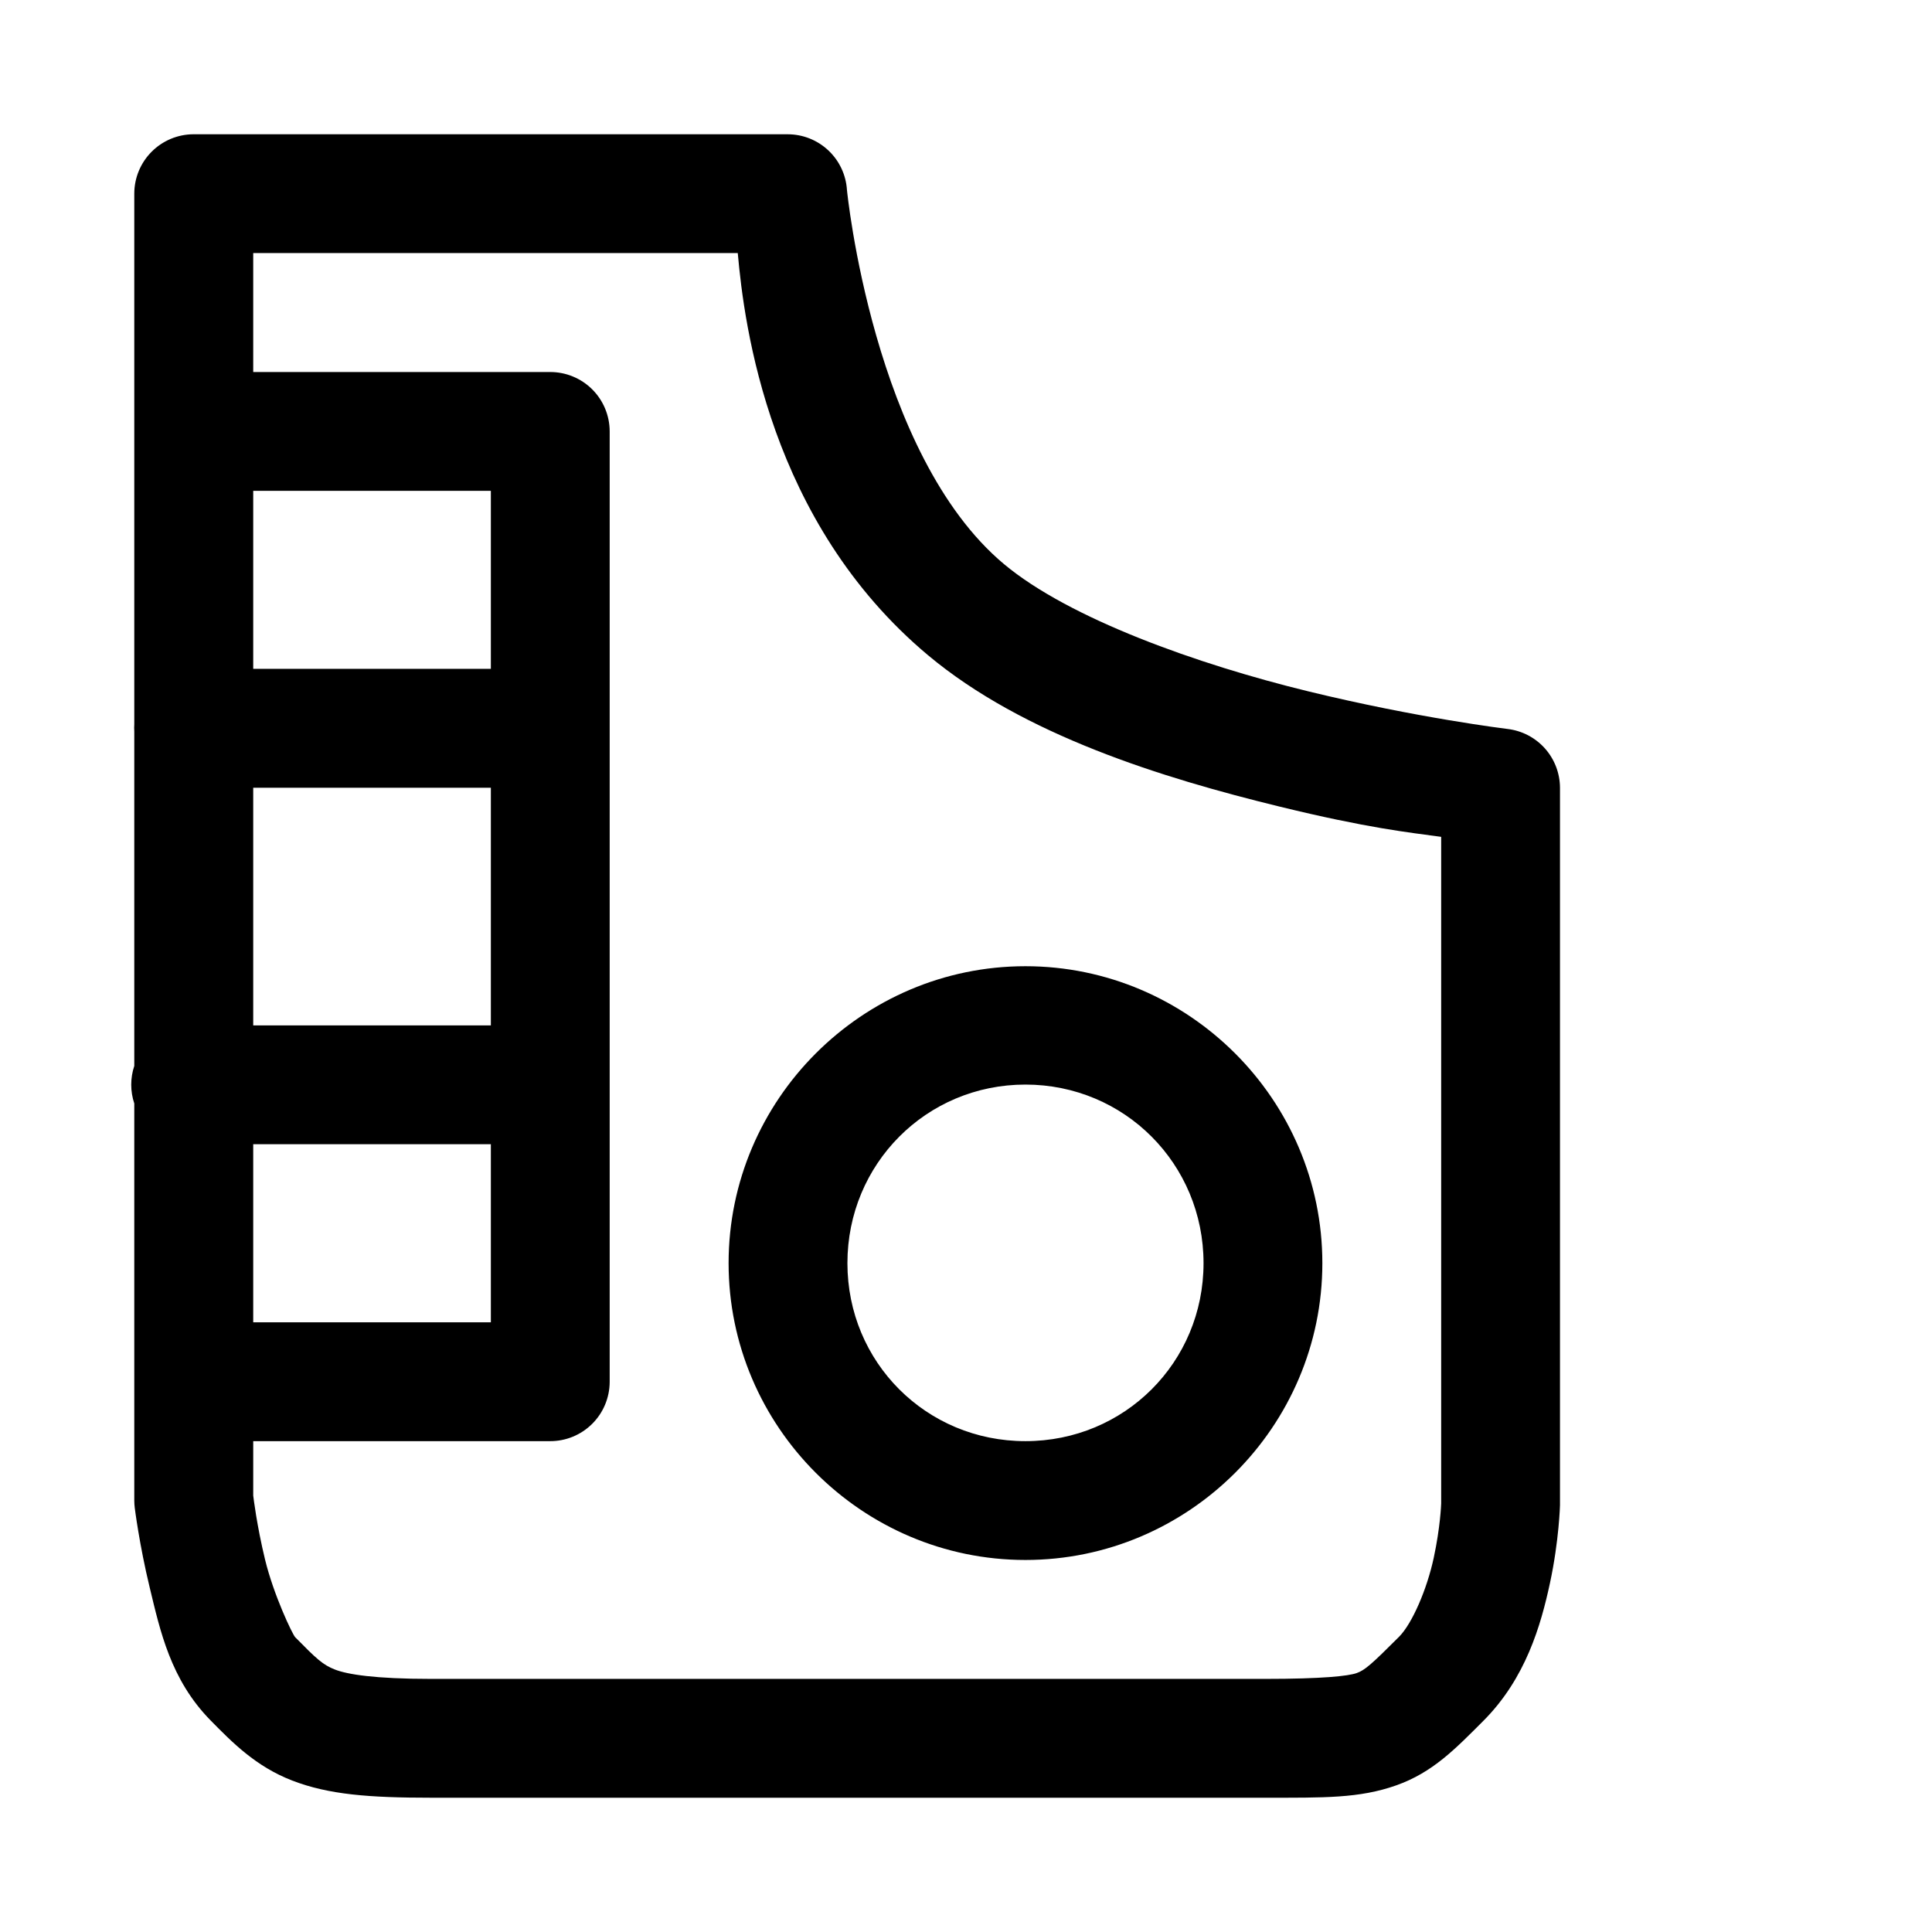
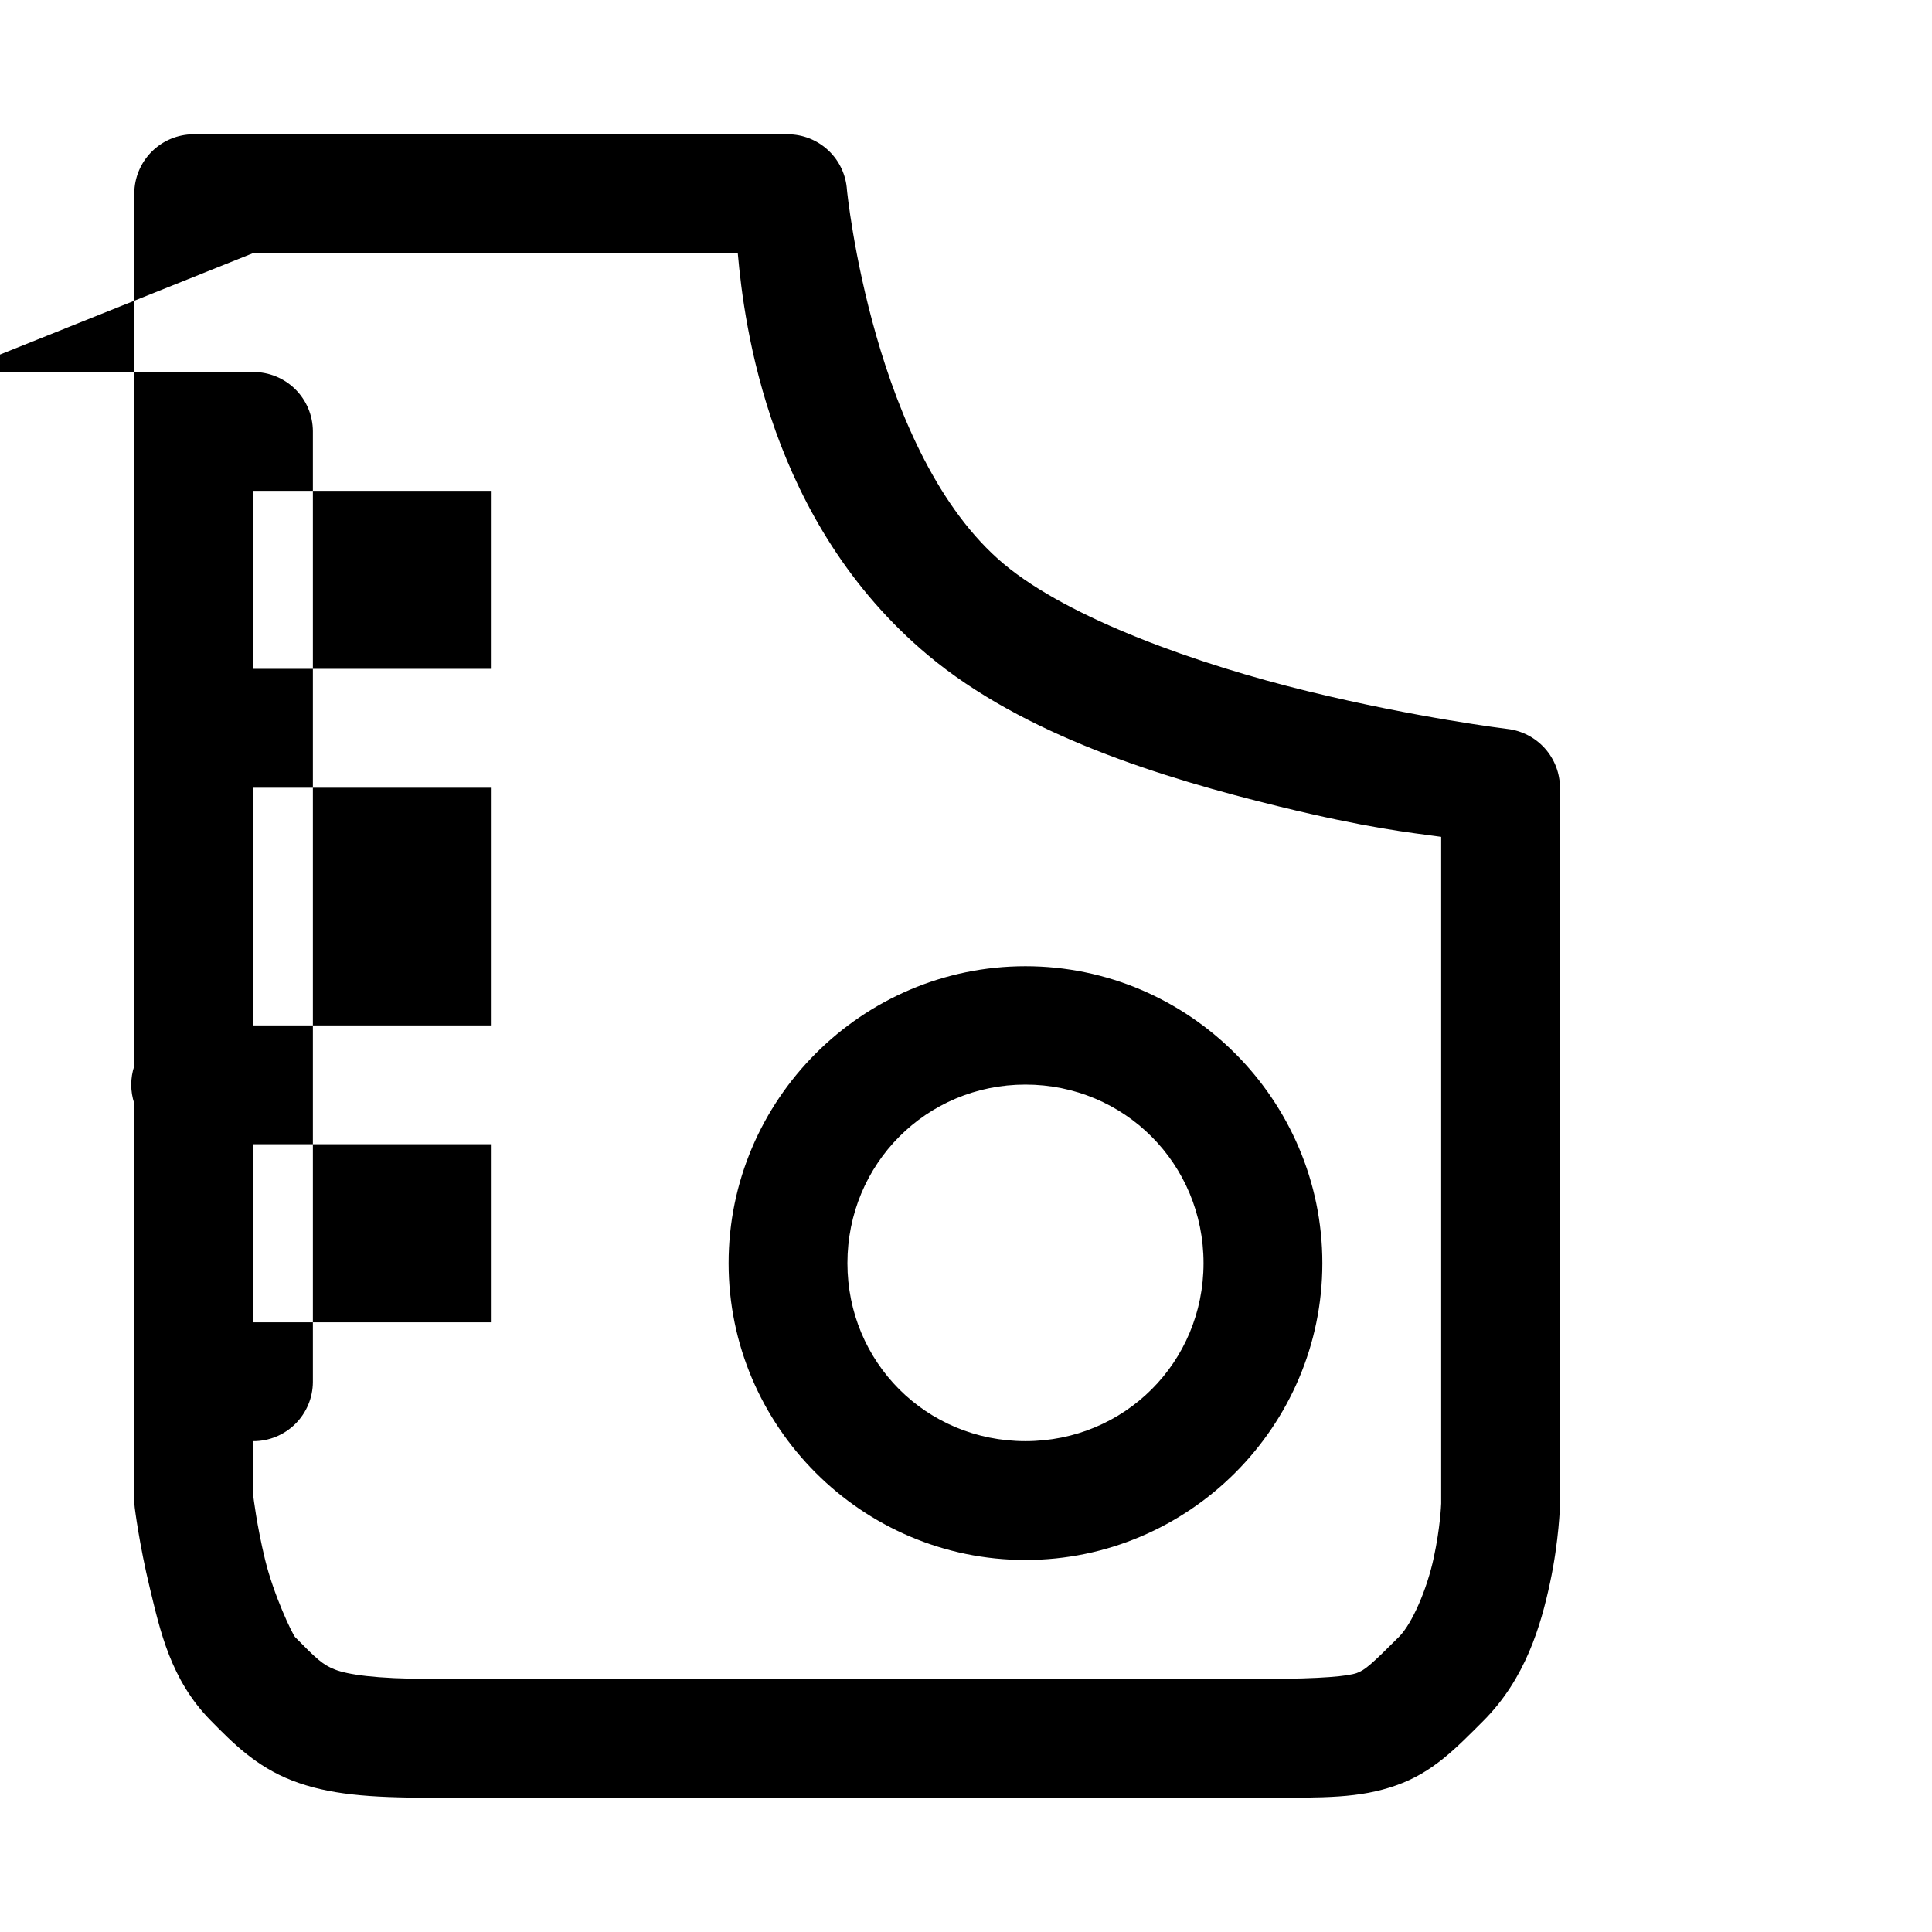
<svg xmlns="http://www.w3.org/2000/svg" fill="#000000" width="800px" height="800px" version="1.1" viewBox="144 144 512 512">
-   <path d="m195.27 179.58c-4.156 0.016-8.133 1.676-11.07 4.613s-4.598 6.914-4.613 11.07v140.62c-0.043 0.656-0.043 1.312 0 1.969v88.621c-1.078 3.234-1.078 6.731 0 9.965v105.29c0.004 0.617 0.047 1.23 0.121 1.844 0 0 1.215 9.797 3.969 21.156 2.754 11.359 5.481 24.375 16.145 35.211 5.731 5.824 11.977 12.203 21.617 15.926 9.641 3.727 20.398 4.551 36.836 4.551h220.94c15.672 0 25.008 0.176 34.746-3.258 9.742-3.422 15.777-9.75 23.125-17.098 11.234-11.234 15.273-25.355 17.684-36.594 2.406-11.234 2.644-20.57 2.644-20.57v-0.492-189.67c-0.023-3.848-1.449-7.555-4.016-10.422-2.566-2.863-6.094-4.691-9.918-5.137 0 0-23.793-2.883-52.887-9.992-29.098-7.098-63.219-19.211-80.535-33.703-34.711-29.047-41.605-99.137-41.605-99.137-0.25-3.992-2.012-7.742-4.922-10.48-2.914-2.742-6.762-4.273-10.762-4.281zm15.836 31.488h128.41c1.695 19.121 8.297 71.32 50.43 106.58 25.254 21.133 62.004 32.5 93.113 40.098 23.473 5.738 34.273 6.844 42.867 8.027v176.66c-0.016 0.414-0.234 6.305-1.969 14.391-1.789 8.344-5.731 17.473-9.195 20.941-7.352 7.348-9.051 8.848-11.254 9.625-2.203 0.773-8.977 1.535-24.293 1.535h-220.94c-15.047 0-22.203-1.203-25.461-2.457-3.254-1.258-4.926-2.836-10.578-8.582-0.719-0.73-5.723-11.207-7.992-20.57-2.195-9.055-3.074-16.461-3.137-16.973v-14.422h78.656c4.176 0.016 8.188-1.629 11.152-4.57 2.965-2.941 4.637-6.938 4.656-11.113v-251.97c-0.02-4.172-1.691-8.172-4.656-11.113s-6.977-4.582-11.152-4.566h-78.656zm0 63.008h62.977v47.168h-62.977zm0 78.688h62.977v62.977h-62.977zm204.64 47.293c-43.289 0-78.66 35.402-78.66 78.691s35.371 78.66 78.66 78.66c43.289 0 78.691-35.371 78.691-78.66s-35.402-78.691-78.691-78.691zm0 31.367c26.273 0 47.203 21.051 47.203 47.324s-20.93 47.172-47.203 47.172c-26.273 0-47.172-20.898-47.172-47.172s20.898-47.324 47.172-47.324zm-204.64 15.805h62.977v47.203h-62.977z" fill-rule="evenodd" />
+   <path d="m195.27 179.58c-4.156 0.016-8.133 1.676-11.07 4.613s-4.598 6.914-4.613 11.07v140.62c-0.043 0.656-0.043 1.312 0 1.969v88.621c-1.078 3.234-1.078 6.731 0 9.965v105.29c0.004 0.617 0.047 1.23 0.121 1.844 0 0 1.215 9.797 3.969 21.156 2.754 11.359 5.481 24.375 16.145 35.211 5.731 5.824 11.977 12.203 21.617 15.926 9.641 3.727 20.398 4.551 36.836 4.551h220.94c15.672 0 25.008 0.176 34.746-3.258 9.742-3.422 15.777-9.75 23.125-17.098 11.234-11.234 15.273-25.355 17.684-36.594 2.406-11.234 2.644-20.57 2.644-20.57v-0.492-189.67c-0.023-3.848-1.449-7.555-4.016-10.422-2.566-2.863-6.094-4.691-9.918-5.137 0 0-23.793-2.883-52.887-9.992-29.098-7.098-63.219-19.211-80.535-33.703-34.711-29.047-41.605-99.137-41.605-99.137-0.25-3.992-2.012-7.742-4.922-10.48-2.914-2.742-6.762-4.273-10.762-4.281zm15.836 31.488h128.41c1.695 19.121 8.297 71.32 50.43 106.58 25.254 21.133 62.004 32.5 93.113 40.098 23.473 5.738 34.273 6.844 42.867 8.027v176.66c-0.016 0.414-0.234 6.305-1.969 14.391-1.789 8.344-5.731 17.473-9.195 20.941-7.352 7.348-9.051 8.848-11.254 9.625-2.203 0.773-8.977 1.535-24.293 1.535h-220.94c-15.047 0-22.203-1.203-25.461-2.457-3.254-1.258-4.926-2.836-10.578-8.582-0.719-0.73-5.723-11.207-7.992-20.57-2.195-9.055-3.074-16.461-3.137-16.973v-14.422c4.176 0.016 8.188-1.629 11.152-4.57 2.965-2.941 4.637-6.938 4.656-11.113v-251.97c-0.02-4.172-1.691-8.172-4.656-11.113s-6.977-4.582-11.152-4.566h-78.656zm0 63.008h62.977v47.168h-62.977zm0 78.688h62.977v62.977h-62.977zm204.64 47.293c-43.289 0-78.66 35.402-78.66 78.691s35.371 78.66 78.66 78.66c43.289 0 78.691-35.371 78.691-78.66s-35.402-78.691-78.691-78.691zm0 31.367c26.273 0 47.203 21.051 47.203 47.324s-20.93 47.172-47.203 47.172c-26.273 0-47.172-20.898-47.172-47.172s20.898-47.324 47.172-47.324zm-204.64 15.805h62.977v47.203h-62.977z" fill-rule="evenodd" />
</svg>